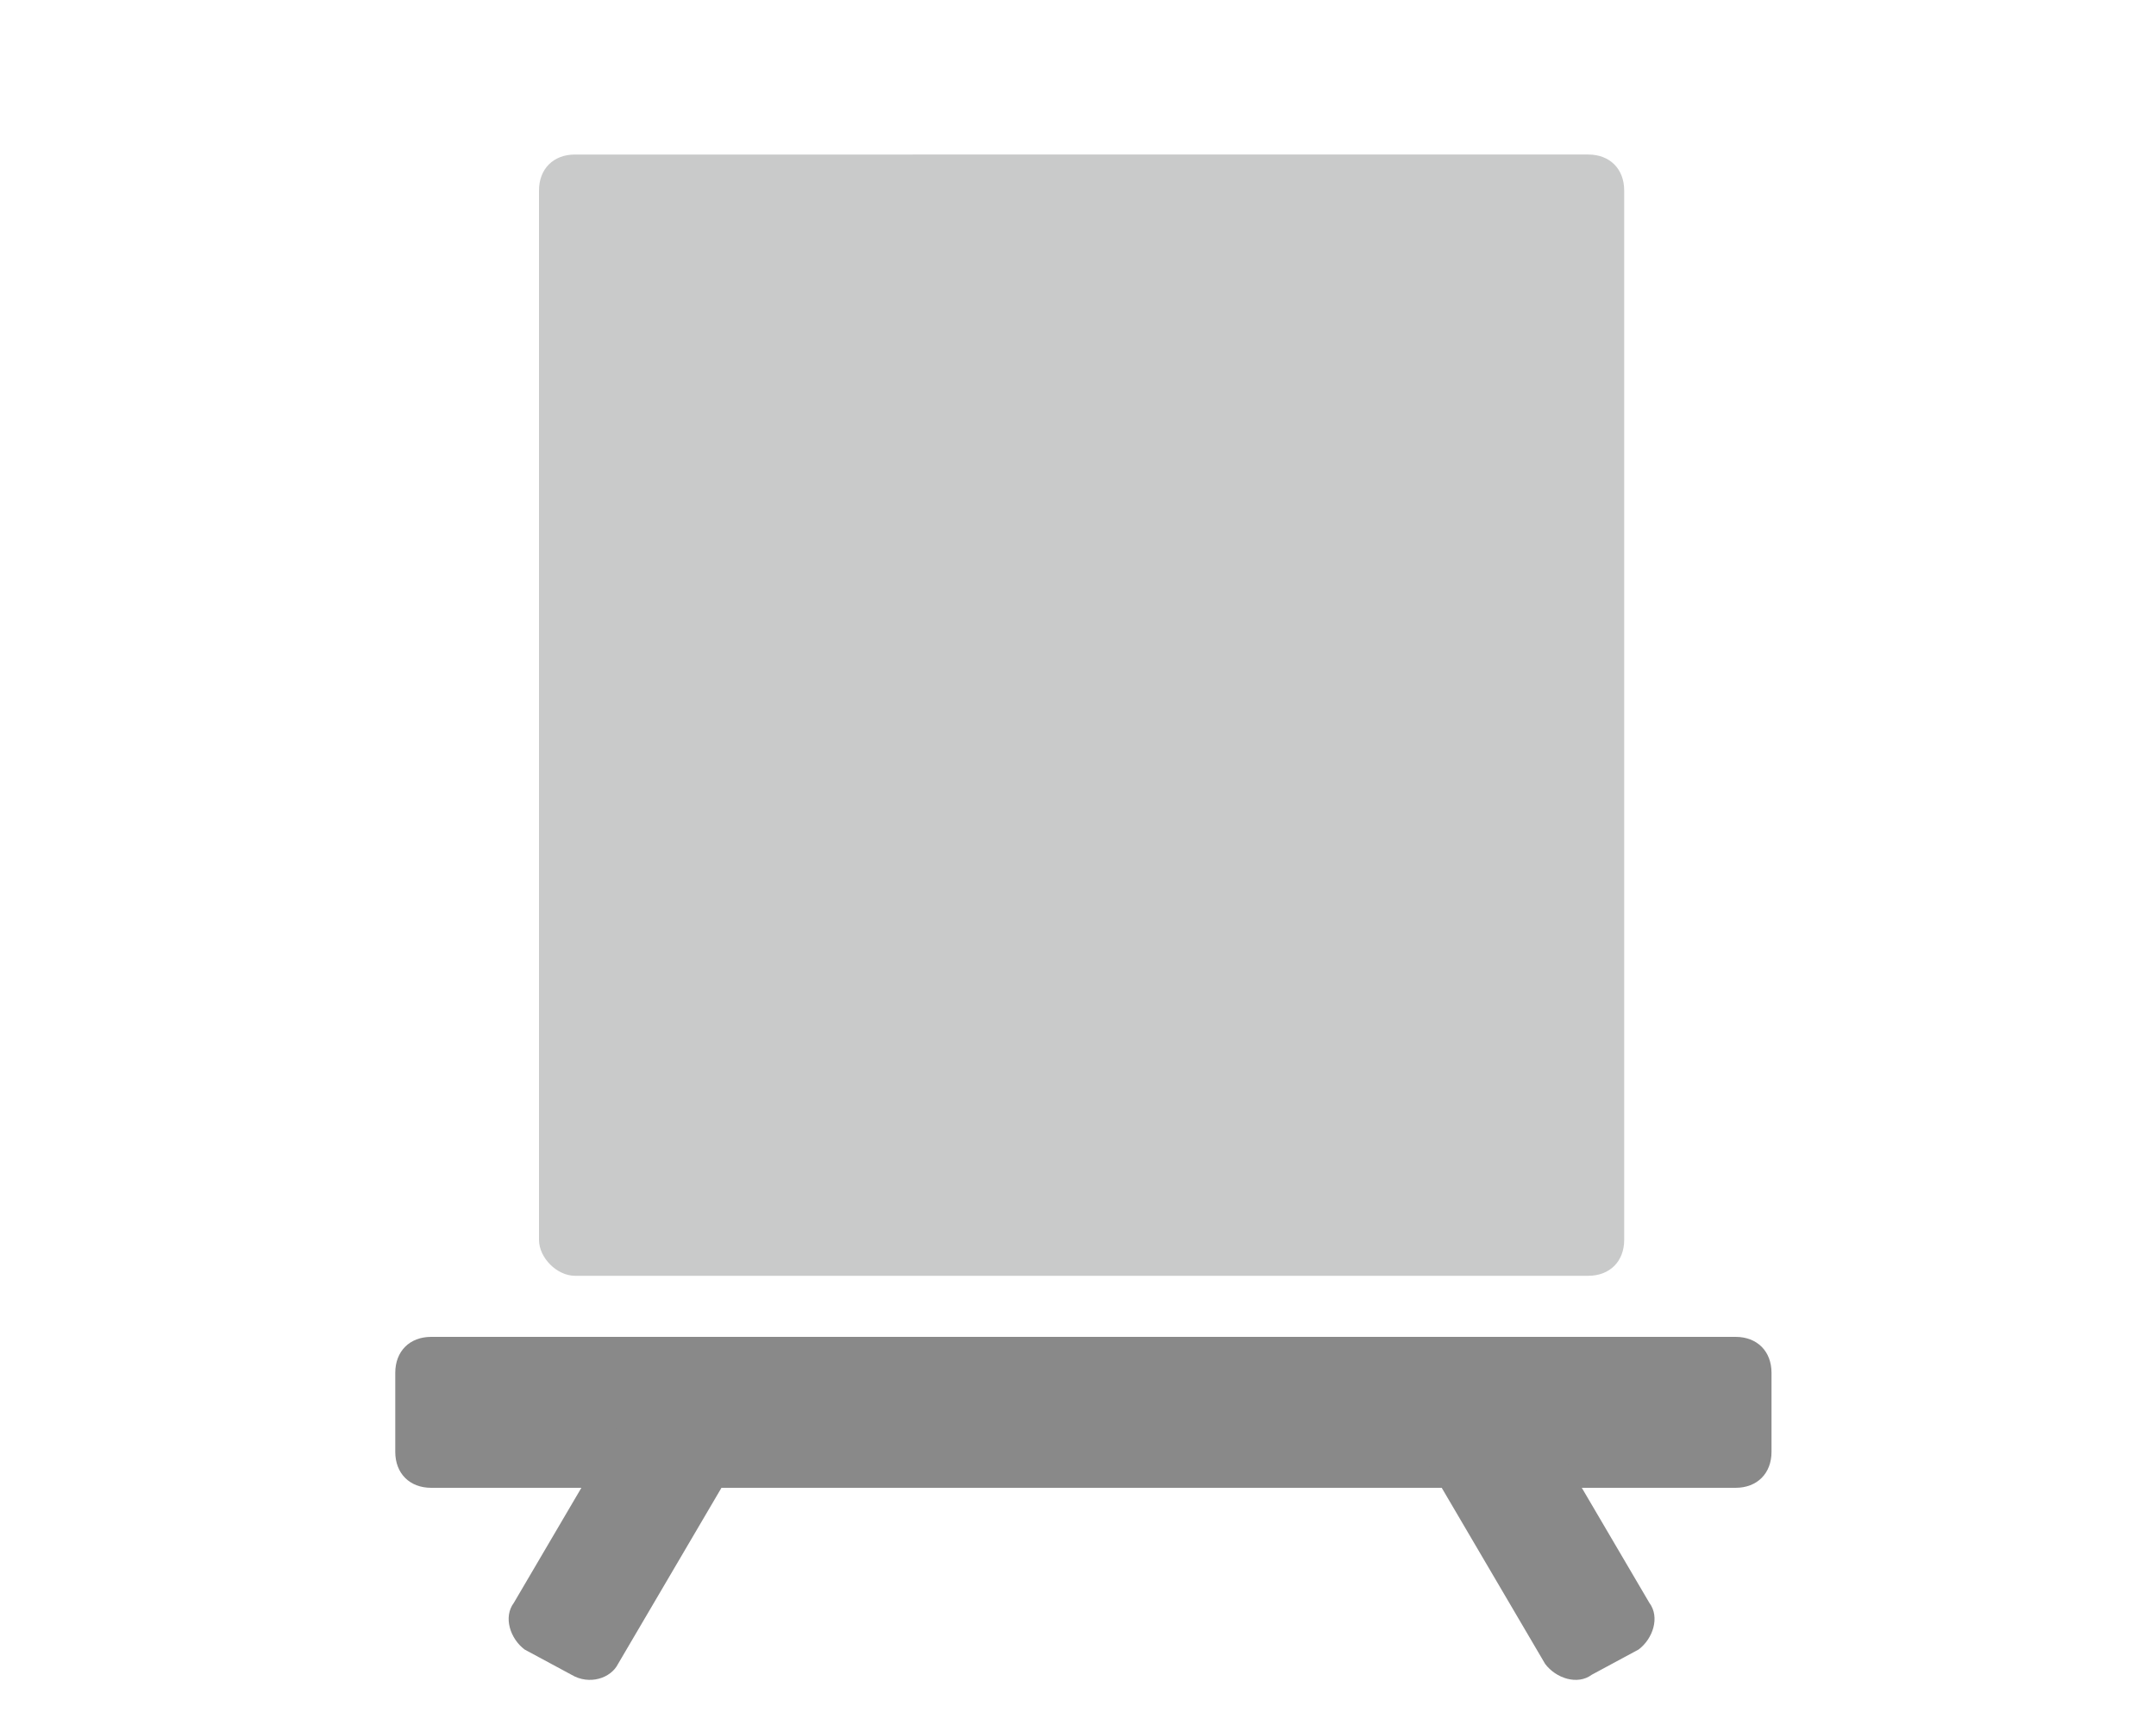
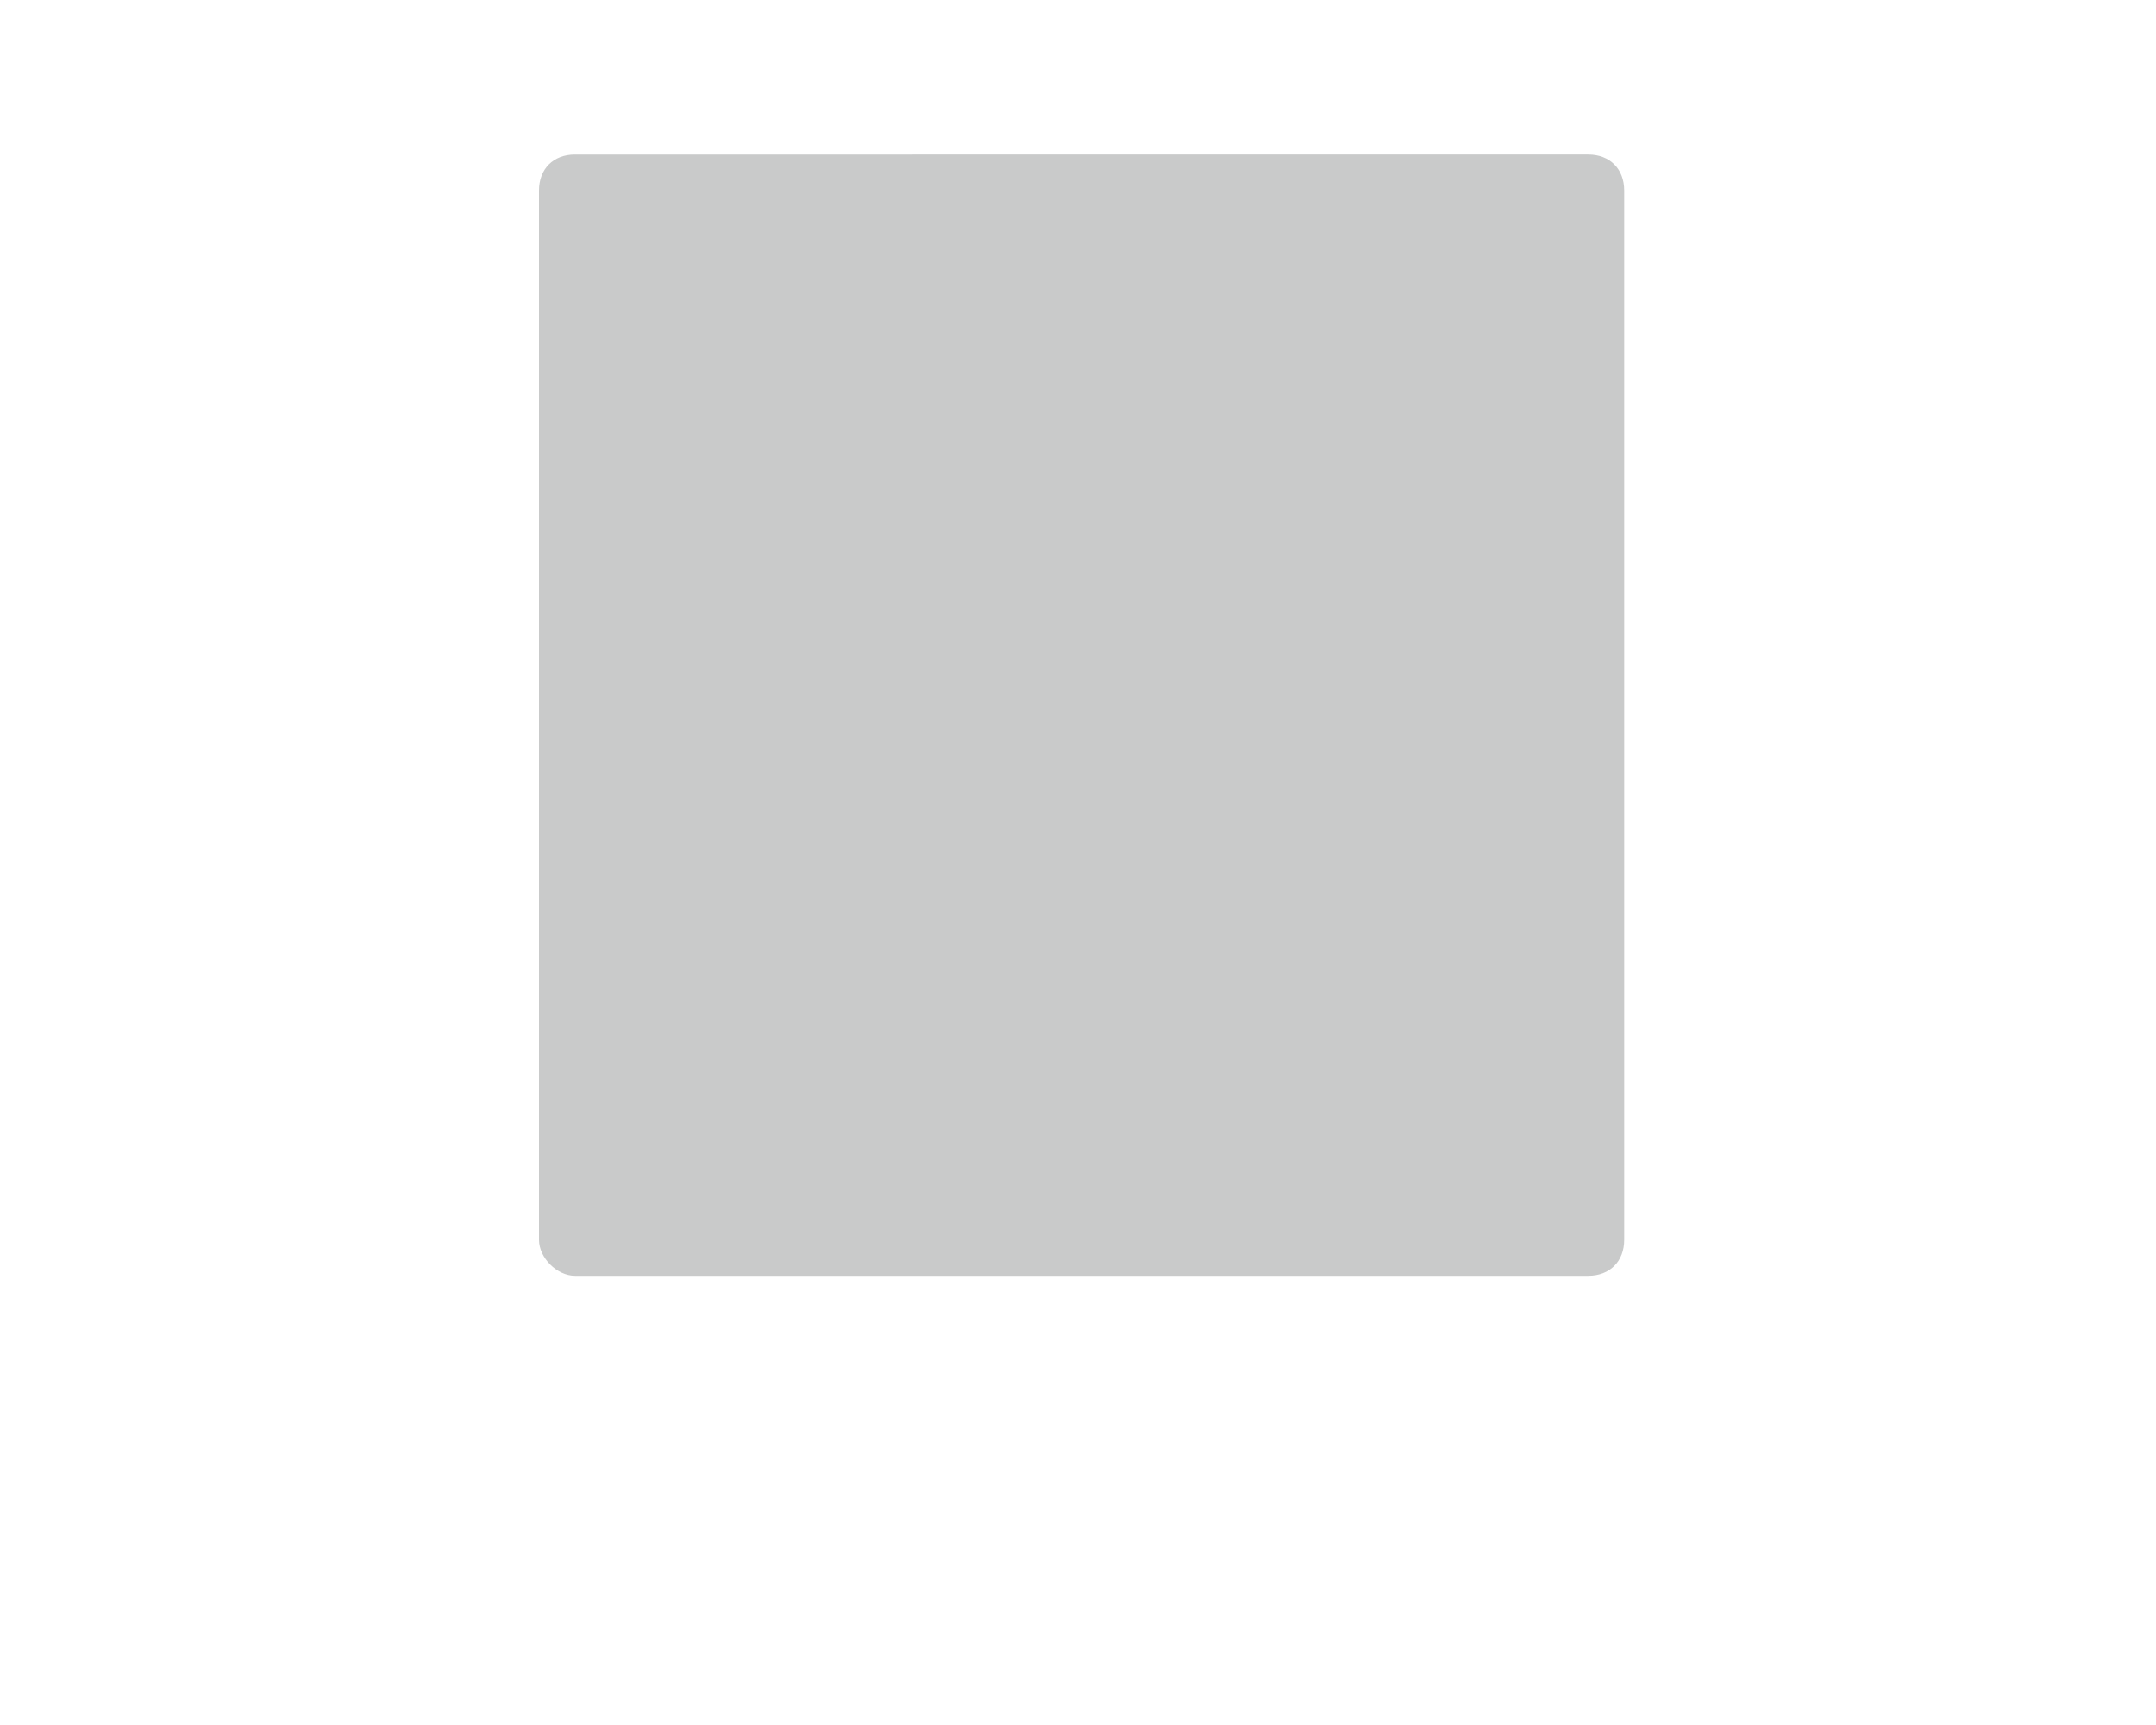
<svg xmlns="http://www.w3.org/2000/svg" version="1.1" id="レイヤー_8" x="0px" y="0px" viewBox="0 0 60 48" style="enable-background:new 0 0 60 48;" xml:space="preserve">
  <style type="text/css">
	.st0{fill:#C9CACA;}
	.st1{fill:#898989;}
</style>
  <g>
    <path class="st0" d="M16,35.5h28.2c0.6,0,1-0.4,1-1V5.3c0-0.6-0.4-1-1-1H16c-0.6,0-1,0.4-1,1v29.2C15,35,15.5,35.5,16,35.5z" />
    <g>
-       <path class="st1" d="M12,41.4h36.3c0.6,0,1-0.4,1-1v-2.2c0-0.6-0.4-1-1-1H12c-0.6,0-1,0.4-1,1v2.2C11,41,11.4,41.4,12,41.4z" />
      <g>
-         <path class="st1" d="M17.2,46.3l3.7-6.3c0.3-0.4,0.1-1-0.3-1.3l-1.3-0.7c-0.5-0.3-1-0.1-1.3,0.3l-3.7,6.3c-0.3,0.4-0.1,1,0.3,1.3     l1.3,0.7C16.4,46.9,17,46.7,17.2,46.3z" />
-         <path class="st1" d="M43,46.3l-3.7-6.3c-0.3-0.4-0.1-1,0.3-1.3l1.3-0.7c0.5-0.3,1-0.1,1.3,0.3l3.7,6.3c0.3,0.4,0.1,1-0.3,1.3     l-1.3,0.7C43.9,46.9,43.3,46.7,43,46.3z" />
-       </g>
+         </g>
    </g>
  </g>
</svg>